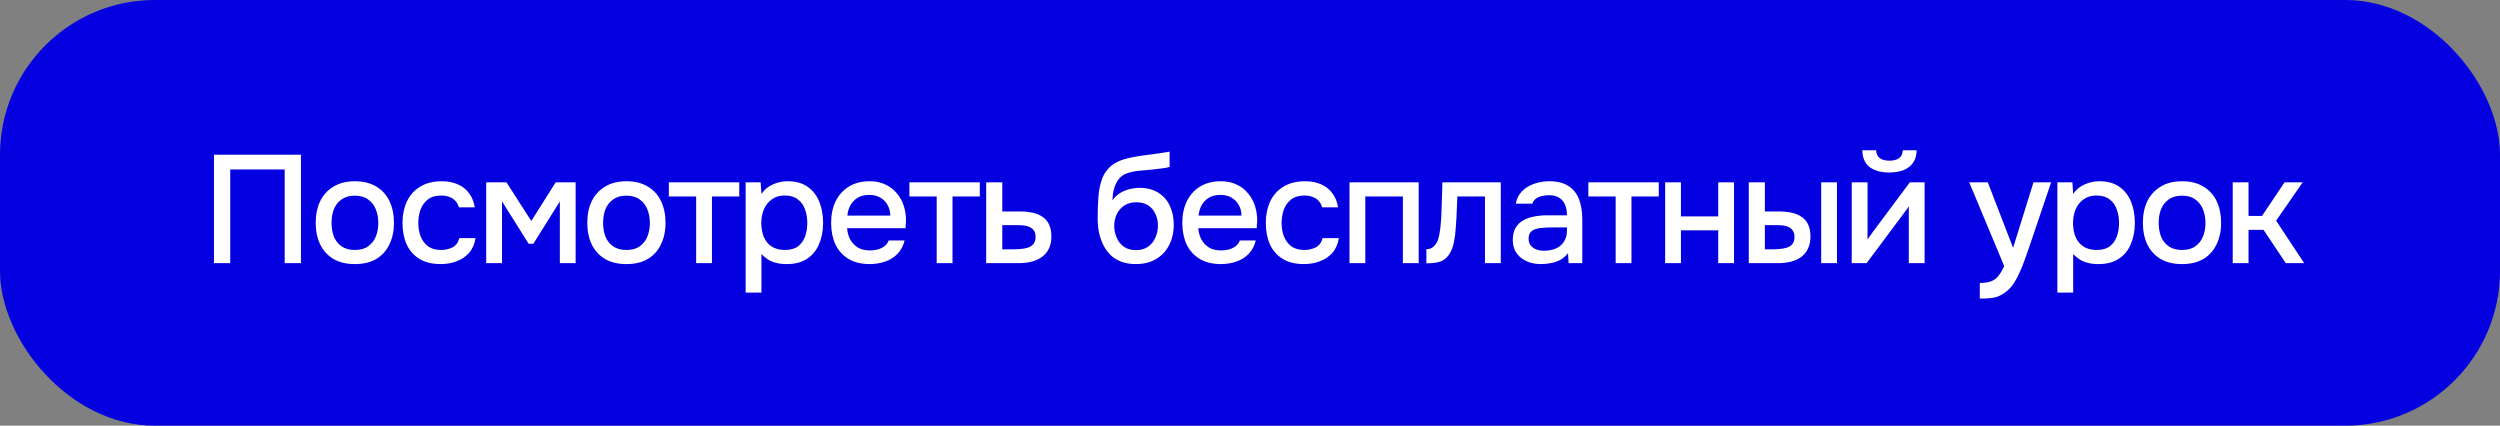
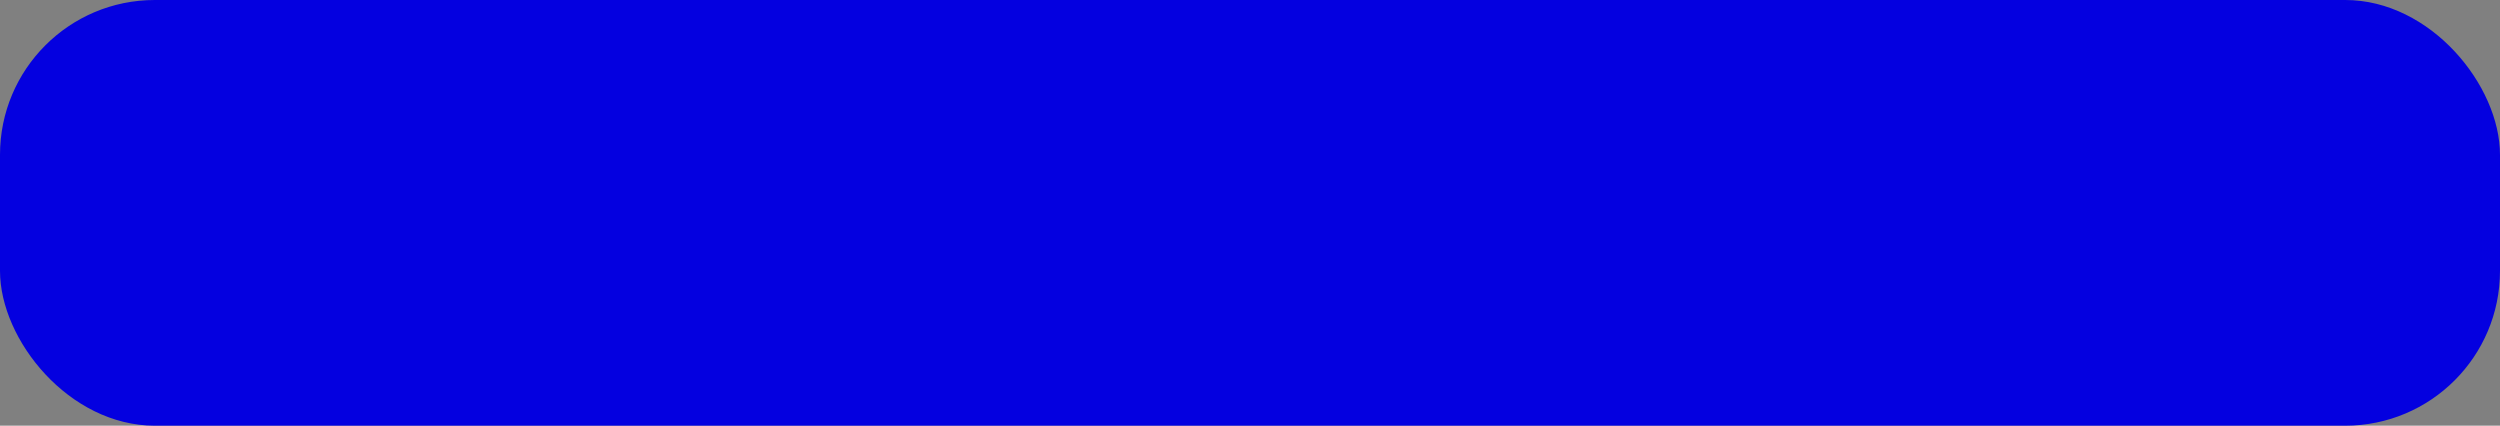
<svg xmlns="http://www.w3.org/2000/svg" width="323" height="55" viewBox="0 0 323 55" fill="none">
  <rect x="0" y="0" width="323" height="55" fill="#808080" stroke="none" />
  <rect width="323" height="55" rx="20" fill="#0400E0" />
-   <path d="M27.645 34V19.988H38.882V34H36.781V21.891H29.746V34H27.645ZM45.846 34.119C44.763 34.119 43.844 33.901 43.091 33.465C42.338 33.016 41.764 32.388 41.367 31.582C40.984 30.776 40.792 29.845 40.792 28.788C40.792 27.718 40.984 26.786 41.367 25.993C41.764 25.187 42.338 24.56 43.091 24.111C43.844 23.648 44.769 23.417 45.866 23.417C46.949 23.417 47.868 23.648 48.621 24.111C49.374 24.56 49.942 25.187 50.325 25.993C50.708 26.799 50.9 27.737 50.9 28.808C50.9 29.851 50.702 30.776 50.305 31.582C49.922 32.388 49.354 33.016 48.601 33.465C47.861 33.901 46.943 34.119 45.846 34.119ZM45.846 32.296C46.56 32.296 47.134 32.137 47.57 31.82C48.02 31.503 48.35 31.08 48.561 30.552C48.773 30.023 48.878 29.442 48.878 28.808C48.878 28.173 48.773 27.592 48.561 27.064C48.35 26.522 48.02 26.093 47.57 25.775C47.134 25.445 46.56 25.28 45.846 25.28C45.146 25.28 44.571 25.445 44.122 25.775C43.673 26.093 43.342 26.515 43.131 27.044C42.933 27.572 42.834 28.16 42.834 28.808C42.834 29.442 42.933 30.023 43.131 30.552C43.342 31.08 43.673 31.503 44.122 31.82C44.571 32.137 45.146 32.296 45.846 32.296ZM56.938 34.119C55.842 34.119 54.924 33.894 54.184 33.445C53.457 32.996 52.909 32.375 52.539 31.582C52.182 30.776 52.004 29.851 52.004 28.808C52.004 27.777 52.189 26.859 52.559 26.053C52.942 25.234 53.51 24.593 54.263 24.13C55.029 23.655 55.974 23.417 57.097 23.417C57.863 23.417 58.544 23.549 59.138 23.813C59.733 24.064 60.215 24.441 60.585 24.943C60.968 25.432 61.219 26.046 61.338 26.786H59.297C59.125 26.244 58.834 25.855 58.425 25.617C58.029 25.379 57.559 25.26 57.018 25.26C56.291 25.26 55.71 25.432 55.274 25.775C54.838 26.119 54.521 26.561 54.322 27.103C54.138 27.645 54.045 28.213 54.045 28.808C54.045 29.429 54.144 30.003 54.342 30.532C54.554 31.06 54.871 31.49 55.294 31.82C55.73 32.137 56.298 32.296 56.998 32.296C57.526 32.296 58.015 32.183 58.465 31.959C58.914 31.721 59.204 31.325 59.337 30.77H61.437C61.318 31.536 61.041 32.17 60.605 32.672C60.169 33.161 59.627 33.524 58.98 33.762C58.346 34 57.665 34.119 56.938 34.119ZM62.818 34V23.556H65.434L68.644 28.55L71.796 23.556H74.372V34H72.331V26.033L68.902 31.503H68.308L64.859 26.013V34H62.818ZM80.932 34.119C79.848 34.119 78.93 33.901 78.177 33.465C77.424 33.016 76.849 32.388 76.453 31.582C76.07 30.776 75.878 29.845 75.878 28.788C75.878 27.718 76.07 26.786 76.453 25.993C76.849 25.187 77.424 24.56 78.177 24.111C78.93 23.648 79.855 23.417 80.951 23.417C82.035 23.417 82.953 23.648 83.706 24.111C84.459 24.56 85.027 25.187 85.41 25.993C85.794 26.799 85.985 27.737 85.985 28.808C85.985 29.851 85.787 30.776 85.391 31.582C85.008 32.388 84.439 33.016 83.686 33.465C82.946 33.901 82.028 34.119 80.932 34.119ZM80.932 32.296C81.645 32.296 82.22 32.137 82.656 31.82C83.105 31.503 83.435 31.08 83.647 30.552C83.858 30.023 83.964 29.442 83.964 28.808C83.964 28.173 83.858 27.592 83.647 27.064C83.435 26.522 83.105 26.093 82.656 25.775C82.22 25.445 81.645 25.28 80.932 25.28C80.231 25.28 79.657 25.445 79.207 25.775C78.758 26.093 78.428 26.515 78.216 27.044C78.018 27.572 77.919 28.16 77.919 28.808C77.919 29.442 78.018 30.023 78.216 30.552C78.428 31.08 78.758 31.503 79.207 31.82C79.657 32.137 80.231 32.296 80.932 32.296ZM89.943 34V25.379H86.415V23.556H95.512V25.379H91.984V34H89.943ZM96.336 37.805V23.556H98.278L98.377 25.062C98.747 24.507 99.236 24.097 99.844 23.833C100.451 23.556 101.099 23.417 101.786 23.417C102.816 23.417 103.669 23.655 104.342 24.13C105.016 24.606 105.518 25.247 105.849 26.053C106.179 26.859 106.344 27.77 106.344 28.788C106.344 29.805 106.172 30.717 105.829 31.523C105.498 32.329 104.983 32.963 104.283 33.425C103.596 33.888 102.717 34.119 101.647 34.119C101.132 34.119 100.669 34.066 100.26 33.96C99.85 33.855 99.493 33.703 99.19 33.505C98.886 33.293 98.615 33.069 98.377 32.831V37.805H96.336ZM101.409 32.296C102.123 32.296 102.691 32.137 103.114 31.82C103.536 31.49 103.84 31.06 104.025 30.532C104.21 30.003 104.303 29.429 104.303 28.808C104.303 28.16 104.204 27.572 104.005 27.044C103.82 26.502 103.51 26.073 103.074 25.756C102.651 25.425 102.083 25.26 101.37 25.26C100.722 25.26 100.174 25.425 99.725 25.756C99.275 26.073 98.932 26.502 98.694 27.044C98.469 27.585 98.357 28.173 98.357 28.808C98.357 29.455 98.463 30.049 98.674 30.591C98.899 31.12 99.236 31.536 99.685 31.84C100.147 32.144 100.722 32.296 101.409 32.296ZM112.377 34.119C111.281 34.119 110.362 33.894 109.622 33.445C108.883 32.996 108.321 32.375 107.938 31.582C107.568 30.776 107.383 29.851 107.383 28.808C107.383 27.751 107.574 26.819 107.958 26.013C108.354 25.207 108.922 24.573 109.662 24.111C110.415 23.648 111.32 23.417 112.377 23.417C113.157 23.417 113.837 23.562 114.418 23.853C115.013 24.13 115.508 24.52 115.905 25.022C116.314 25.511 116.612 26.066 116.797 26.687C116.982 27.308 117.068 27.962 117.054 28.649C117.041 28.794 117.028 28.933 117.015 29.065C117.015 29.197 117.008 29.336 116.995 29.481H109.444C109.484 30.01 109.616 30.492 109.84 30.928C110.078 31.364 110.409 31.714 110.831 31.979C111.254 32.23 111.776 32.355 112.397 32.355C112.74 32.355 113.071 32.315 113.388 32.236C113.718 32.144 114.009 32.005 114.26 31.82C114.524 31.622 114.709 31.371 114.815 31.067H116.876C116.704 31.767 116.394 32.349 115.944 32.811C115.508 33.26 114.973 33.59 114.339 33.802C113.718 34.013 113.064 34.119 112.377 34.119ZM109.484 27.856H115.033C115.02 27.341 114.901 26.885 114.676 26.489C114.451 26.079 114.141 25.762 113.745 25.538C113.348 25.3 112.873 25.181 112.318 25.181C111.71 25.181 111.201 25.306 110.792 25.557C110.395 25.808 110.085 26.139 109.86 26.548C109.649 26.945 109.523 27.381 109.484 27.856ZM121.022 34V25.379H117.495V23.556H126.591V25.379H123.064V34H121.022ZM127.415 34V23.556H129.496V27.321H131.735C132.356 27.321 132.911 27.374 133.4 27.48C133.902 27.585 134.332 27.764 134.688 28.015C135.058 28.253 135.342 28.583 135.54 29.006C135.739 29.415 135.838 29.937 135.838 30.571C135.838 31.166 135.732 31.681 135.521 32.117C135.309 32.553 135.012 32.91 134.629 33.187C134.259 33.465 133.816 33.67 133.301 33.802C132.799 33.934 132.251 34 131.656 34H127.415ZM129.496 32.216H130.626C131.035 32.216 131.425 32.203 131.795 32.177C132.165 32.15 132.502 32.091 132.806 31.998C133.109 31.893 133.347 31.734 133.519 31.523C133.704 31.298 133.796 31.001 133.796 30.631C133.796 30.261 133.724 29.977 133.578 29.779C133.433 29.581 133.242 29.429 133.004 29.323C132.779 29.217 132.528 29.151 132.251 29.125C131.986 29.098 131.709 29.085 131.418 29.085H129.496V32.216ZM146.752 34.119C146.065 34.119 145.451 34.02 144.909 33.822C144.368 33.623 143.905 33.346 143.522 32.989C143.139 32.619 142.822 32.19 142.571 31.701C142.32 31.199 142.128 30.657 141.996 30.076C141.877 29.481 141.818 28.854 141.818 28.193C141.818 27.189 141.851 26.258 141.917 25.399C141.983 24.54 142.141 23.774 142.392 23.1C142.643 22.426 143.04 21.864 143.581 21.415C144.123 20.966 144.863 20.636 145.801 20.424C146.33 20.305 146.858 20.206 147.387 20.127C147.928 20.048 148.483 19.975 149.051 19.909C149.368 19.856 149.646 19.817 149.884 19.79C150.122 19.751 150.34 19.718 150.538 19.691C150.749 19.651 150.941 19.619 151.112 19.592V21.554C150.98 21.607 150.828 21.646 150.657 21.673C150.498 21.699 150.333 21.726 150.161 21.752C149.989 21.779 149.818 21.799 149.646 21.812C149.474 21.825 149.302 21.845 149.131 21.871C148.959 21.884 148.794 21.904 148.635 21.931C148.133 21.97 147.611 22.017 147.07 22.069C146.541 22.122 146.039 22.235 145.563 22.406C145.101 22.565 144.718 22.869 144.414 23.318C144.269 23.529 144.143 23.78 144.037 24.071C143.932 24.362 143.852 24.666 143.799 24.983C143.76 25.3 143.733 25.604 143.72 25.894C143.998 25.498 144.328 25.181 144.711 24.943C145.108 24.705 145.524 24.533 145.96 24.428C146.396 24.322 146.812 24.269 147.208 24.269C148.16 24.269 148.965 24.474 149.626 24.884C150.287 25.28 150.789 25.841 151.132 26.568C151.476 27.282 151.648 28.107 151.648 29.045C151.648 30.023 151.449 30.895 151.053 31.661C150.67 32.428 150.108 33.029 149.368 33.465C148.642 33.901 147.77 34.119 146.752 34.119ZM146.772 32.315C147.393 32.315 147.909 32.17 148.318 31.879C148.741 31.589 149.058 31.199 149.269 30.71C149.494 30.221 149.606 29.693 149.606 29.125C149.606 28.57 149.494 28.068 149.269 27.619C149.058 27.156 148.747 26.793 148.338 26.529C147.928 26.264 147.42 26.132 146.812 26.132C146.217 26.132 145.702 26.271 145.266 26.548C144.843 26.826 144.52 27.196 144.295 27.658C144.07 28.12 143.958 28.623 143.958 29.164C143.958 29.706 144.064 30.221 144.275 30.71C144.487 31.199 144.797 31.589 145.207 31.879C145.616 32.17 146.138 32.315 146.772 32.315ZM157.75 34.119C156.654 34.119 155.736 33.894 154.996 33.445C154.256 32.996 153.694 32.375 153.311 31.582C152.941 30.776 152.756 29.851 152.756 28.808C152.756 27.751 152.948 26.819 153.331 26.013C153.727 25.207 154.295 24.573 155.035 24.111C155.788 23.648 156.693 23.417 157.75 23.417C158.53 23.417 159.21 23.562 159.792 23.853C160.386 24.13 160.882 24.52 161.278 25.022C161.688 25.511 161.985 26.066 162.17 26.687C162.355 27.308 162.441 27.962 162.428 28.649C162.414 28.794 162.401 28.933 162.388 29.065C162.388 29.197 162.381 29.336 162.368 29.481H154.817C154.857 30.01 154.989 30.492 155.214 30.928C155.451 31.364 155.782 31.714 156.205 31.979C156.627 32.23 157.149 32.355 157.77 32.355C158.114 32.355 158.444 32.315 158.761 32.236C159.091 32.144 159.382 32.005 159.633 31.82C159.897 31.622 160.082 31.371 160.188 31.067H162.249C162.077 31.767 161.767 32.349 161.318 32.811C160.882 33.26 160.347 33.59 159.712 33.802C159.091 34.013 158.437 34.119 157.75 34.119ZM154.857 27.856H160.406C160.393 27.341 160.274 26.885 160.049 26.489C159.825 26.079 159.514 25.762 159.118 25.538C158.721 25.3 158.246 25.181 157.691 25.181C157.083 25.181 156.574 25.306 156.165 25.557C155.769 25.808 155.458 26.139 155.233 26.548C155.022 26.945 154.897 27.381 154.857 27.856ZM168.476 34.119C167.38 34.119 166.462 33.894 165.722 33.445C164.995 32.996 164.447 32.375 164.077 31.582C163.72 30.776 163.542 29.851 163.542 28.808C163.542 27.777 163.727 26.859 164.097 26.053C164.48 25.234 165.048 24.593 165.801 24.13C166.567 23.655 167.512 23.417 168.635 23.417C169.401 23.417 170.082 23.549 170.676 23.813C171.271 24.064 171.753 24.441 172.123 24.943C172.506 25.432 172.757 26.046 172.876 26.786H170.835C170.663 26.244 170.372 25.855 169.963 25.617C169.566 25.379 169.097 25.26 168.556 25.26C167.829 25.26 167.248 25.432 166.812 25.775C166.376 26.119 166.059 26.561 165.86 27.103C165.675 27.645 165.583 28.213 165.583 28.808C165.583 29.429 165.682 30.003 165.88 30.532C166.092 31.06 166.409 31.49 166.832 31.82C167.268 32.137 167.836 32.296 168.536 32.296C169.064 32.296 169.553 32.183 170.002 31.959C170.452 31.721 170.742 31.325 170.874 30.77H172.975C172.856 31.536 172.579 32.17 172.143 32.672C171.707 33.161 171.165 33.524 170.518 33.762C169.884 34 169.203 34.119 168.476 34.119ZM174.356 34V23.556H183.294V34H181.253V25.379H176.397V34H174.356ZM184.288 34.02V32.197C184.565 32.197 184.803 32.137 185.001 32.018C185.213 31.886 185.398 31.701 185.556 31.463C185.728 31.199 185.86 30.829 185.953 30.353C186.045 29.878 186.111 29.382 186.151 28.867C186.204 28.246 186.237 27.632 186.25 27.024C186.276 26.416 186.296 25.822 186.309 25.24C186.336 24.659 186.349 24.097 186.349 23.556H193.9V34H191.858V25.379H188.291C188.278 25.815 188.258 26.271 188.232 26.747C188.218 27.222 188.199 27.698 188.172 28.173C188.146 28.636 188.113 29.098 188.073 29.561C188.047 30.089 187.974 30.651 187.855 31.245C187.749 31.84 187.545 32.375 187.241 32.85C186.937 33.313 186.56 33.623 186.111 33.782C185.675 33.941 185.067 34.02 184.288 34.02ZM199.101 34.119C198.638 34.119 198.189 34.059 197.753 33.941C197.317 33.808 196.927 33.617 196.584 33.366C196.24 33.102 195.963 32.778 195.751 32.395C195.553 31.998 195.454 31.536 195.454 31.007C195.454 30.373 195.573 29.851 195.811 29.442C196.062 29.019 196.392 28.695 196.802 28.471C197.211 28.233 197.68 28.068 198.209 27.975C198.751 27.869 199.312 27.817 199.893 27.817H202.45C202.45 27.301 202.371 26.852 202.212 26.469C202.054 26.073 201.803 25.769 201.459 25.557C201.129 25.333 200.686 25.221 200.131 25.221C199.801 25.221 199.484 25.26 199.18 25.339C198.889 25.405 198.638 25.518 198.427 25.676C198.215 25.835 198.07 26.046 197.991 26.311H195.85C195.93 25.808 196.108 25.379 196.386 25.022C196.663 24.652 197.007 24.349 197.416 24.111C197.826 23.873 198.262 23.701 198.724 23.595C199.2 23.476 199.682 23.417 200.171 23.417C201.175 23.417 201.988 23.615 202.609 24.012C203.243 24.408 203.705 24.976 203.996 25.716C204.286 26.456 204.432 27.334 204.432 28.352V34H202.668L202.589 32.712C202.285 33.095 201.935 33.392 201.538 33.604C201.155 33.802 200.752 33.934 200.329 34C199.907 34.079 199.497 34.119 199.101 34.119ZM199.457 32.395C200.065 32.395 200.594 32.296 201.043 32.097C201.492 31.886 201.836 31.589 202.073 31.206C202.324 30.809 202.45 30.34 202.45 29.799V29.382H200.587C200.204 29.382 199.827 29.395 199.457 29.422C199.087 29.435 198.751 29.488 198.447 29.581C198.156 29.66 197.925 29.799 197.753 29.997C197.581 30.195 197.495 30.479 197.495 30.849C197.495 31.206 197.588 31.496 197.773 31.721C197.958 31.945 198.202 32.117 198.506 32.236C198.81 32.342 199.127 32.395 199.457 32.395ZM208.744 34V25.379H205.216V23.556H214.313V25.379H210.785V34H208.744ZM215.137 34V23.556H217.178V27.955H221.994V23.556H224.035V34H221.994V29.759H217.178V34H215.137ZM225.942 34V23.556H228.023V27.321H229.786C230.407 27.321 230.969 27.374 231.471 27.48C231.973 27.585 232.402 27.764 232.759 28.015C233.129 28.253 233.413 28.583 233.611 29.006C233.81 29.415 233.909 29.937 233.909 30.571C233.909 31.179 233.796 31.708 233.572 32.157C233.36 32.593 233.063 32.95 232.68 33.227C232.297 33.491 231.848 33.69 231.332 33.822C230.83 33.941 230.289 34 229.707 34H225.942ZM228.023 32.216H228.657C229.08 32.216 229.476 32.203 229.846 32.177C230.229 32.15 230.566 32.091 230.857 31.998C231.161 31.906 231.398 31.754 231.57 31.543C231.755 31.318 231.848 31.014 231.848 30.631C231.848 30.274 231.775 29.997 231.63 29.799C231.497 29.587 231.312 29.429 231.075 29.323C230.85 29.217 230.599 29.151 230.322 29.125C230.044 29.098 229.767 29.085 229.489 29.085H228.023V32.216ZM235.296 34V23.556H237.337V34H235.296ZM239.243 34V23.556H241.285V30.948C241.377 30.789 241.496 30.618 241.641 30.433C241.787 30.235 241.899 30.076 241.978 29.957L246.754 23.556H248.657V34H246.616V26.647C246.51 26.819 246.398 26.991 246.279 27.163C246.16 27.321 246.048 27.466 245.942 27.599L241.166 34H239.243ZM244.099 22.287C243.015 22.287 242.163 22.049 241.542 21.574C240.934 21.085 240.624 20.365 240.611 19.414H242.394C242.421 19.889 242.586 20.233 242.89 20.444C243.194 20.656 243.603 20.761 244.119 20.761C244.634 20.761 245.043 20.656 245.347 20.444C245.651 20.233 245.816 19.889 245.843 19.414H247.626C247.626 20.035 247.481 20.563 247.19 20.999C246.9 21.422 246.49 21.746 245.962 21.97C245.446 22.182 244.825 22.287 244.099 22.287ZM255.792 38.578V36.557C256.399 36.557 256.888 36.484 257.258 36.339C257.641 36.193 257.958 35.955 258.209 35.625C258.46 35.308 258.705 34.892 258.943 34.377L254.424 23.556H256.822L260.092 32.018L262.728 23.556H265.007L262.133 32.038C261.988 32.487 261.816 32.976 261.618 33.505C261.433 34.033 261.222 34.562 260.984 35.09C260.759 35.618 260.502 36.107 260.211 36.557C259.92 37.006 259.597 37.369 259.24 37.647C258.949 37.884 258.659 38.069 258.368 38.202C258.077 38.347 257.734 38.446 257.337 38.499C256.941 38.552 256.426 38.578 255.792 38.578ZM265.813 37.805V23.556H267.755L267.854 25.062C268.224 24.507 268.713 24.097 269.321 23.833C269.929 23.556 270.576 23.417 271.263 23.417C272.294 23.417 273.146 23.655 273.82 24.13C274.493 24.606 274.996 25.247 275.326 26.053C275.656 26.859 275.821 27.77 275.821 28.788C275.821 29.805 275.65 30.717 275.306 31.523C274.976 32.329 274.46 32.963 273.76 33.425C273.073 33.888 272.195 34.119 271.124 34.119C270.609 34.119 270.147 34.066 269.737 33.96C269.327 33.855 268.971 33.703 268.667 33.505C268.363 33.293 268.092 33.069 267.854 32.831V37.805H265.813ZM270.887 32.296C271.6 32.296 272.168 32.137 272.591 31.82C273.014 31.49 273.318 31.06 273.503 30.532C273.688 30.003 273.78 29.429 273.78 28.808C273.78 28.16 273.681 27.572 273.483 27.044C273.298 26.502 272.987 26.073 272.551 25.756C272.128 25.425 271.56 25.26 270.847 25.26C270.199 25.26 269.651 25.425 269.202 25.756C268.753 26.073 268.409 26.502 268.171 27.044C267.947 27.585 267.834 28.173 267.834 28.808C267.834 29.455 267.94 30.049 268.152 30.591C268.376 31.12 268.713 31.536 269.162 31.84C269.625 32.144 270.199 32.296 270.887 32.296ZM281.914 34.119C280.83 34.119 279.912 33.901 279.159 33.465C278.406 33.016 277.831 32.388 277.435 31.582C277.052 30.776 276.86 29.845 276.86 28.788C276.86 27.718 277.052 26.786 277.435 25.993C277.831 25.187 278.406 24.56 279.159 24.111C279.912 23.648 280.837 23.417 281.934 23.417C283.017 23.417 283.935 23.648 284.688 24.111C285.442 24.56 286.01 25.187 286.393 25.993C286.776 26.799 286.968 27.737 286.968 28.808C286.968 29.851 286.769 30.776 286.373 31.582C285.99 32.388 285.422 33.016 284.669 33.465C283.929 33.901 283.011 34.119 281.914 34.119ZM281.914 32.296C282.627 32.296 283.202 32.137 283.638 31.82C284.087 31.503 284.418 31.08 284.629 30.552C284.84 30.023 284.946 29.442 284.946 28.808C284.946 28.173 284.84 27.592 284.629 27.064C284.418 26.522 284.087 26.093 283.638 25.775C283.202 25.445 282.627 25.28 281.914 25.28C281.214 25.28 280.639 25.445 280.19 25.775C279.74 26.093 279.41 26.515 279.199 27.044C279.001 27.572 278.902 28.16 278.902 28.808C278.902 29.442 279.001 30.023 279.199 30.552C279.41 31.08 279.74 31.503 280.19 31.82C280.639 32.137 281.214 32.296 281.914 32.296ZM288.468 34V23.556H290.509V27.896H292.253L295.166 23.556H297.505L294.076 28.51L297.703 34H295.325L292.451 29.699H290.509V34H288.468Z" fill="white" />
</svg>